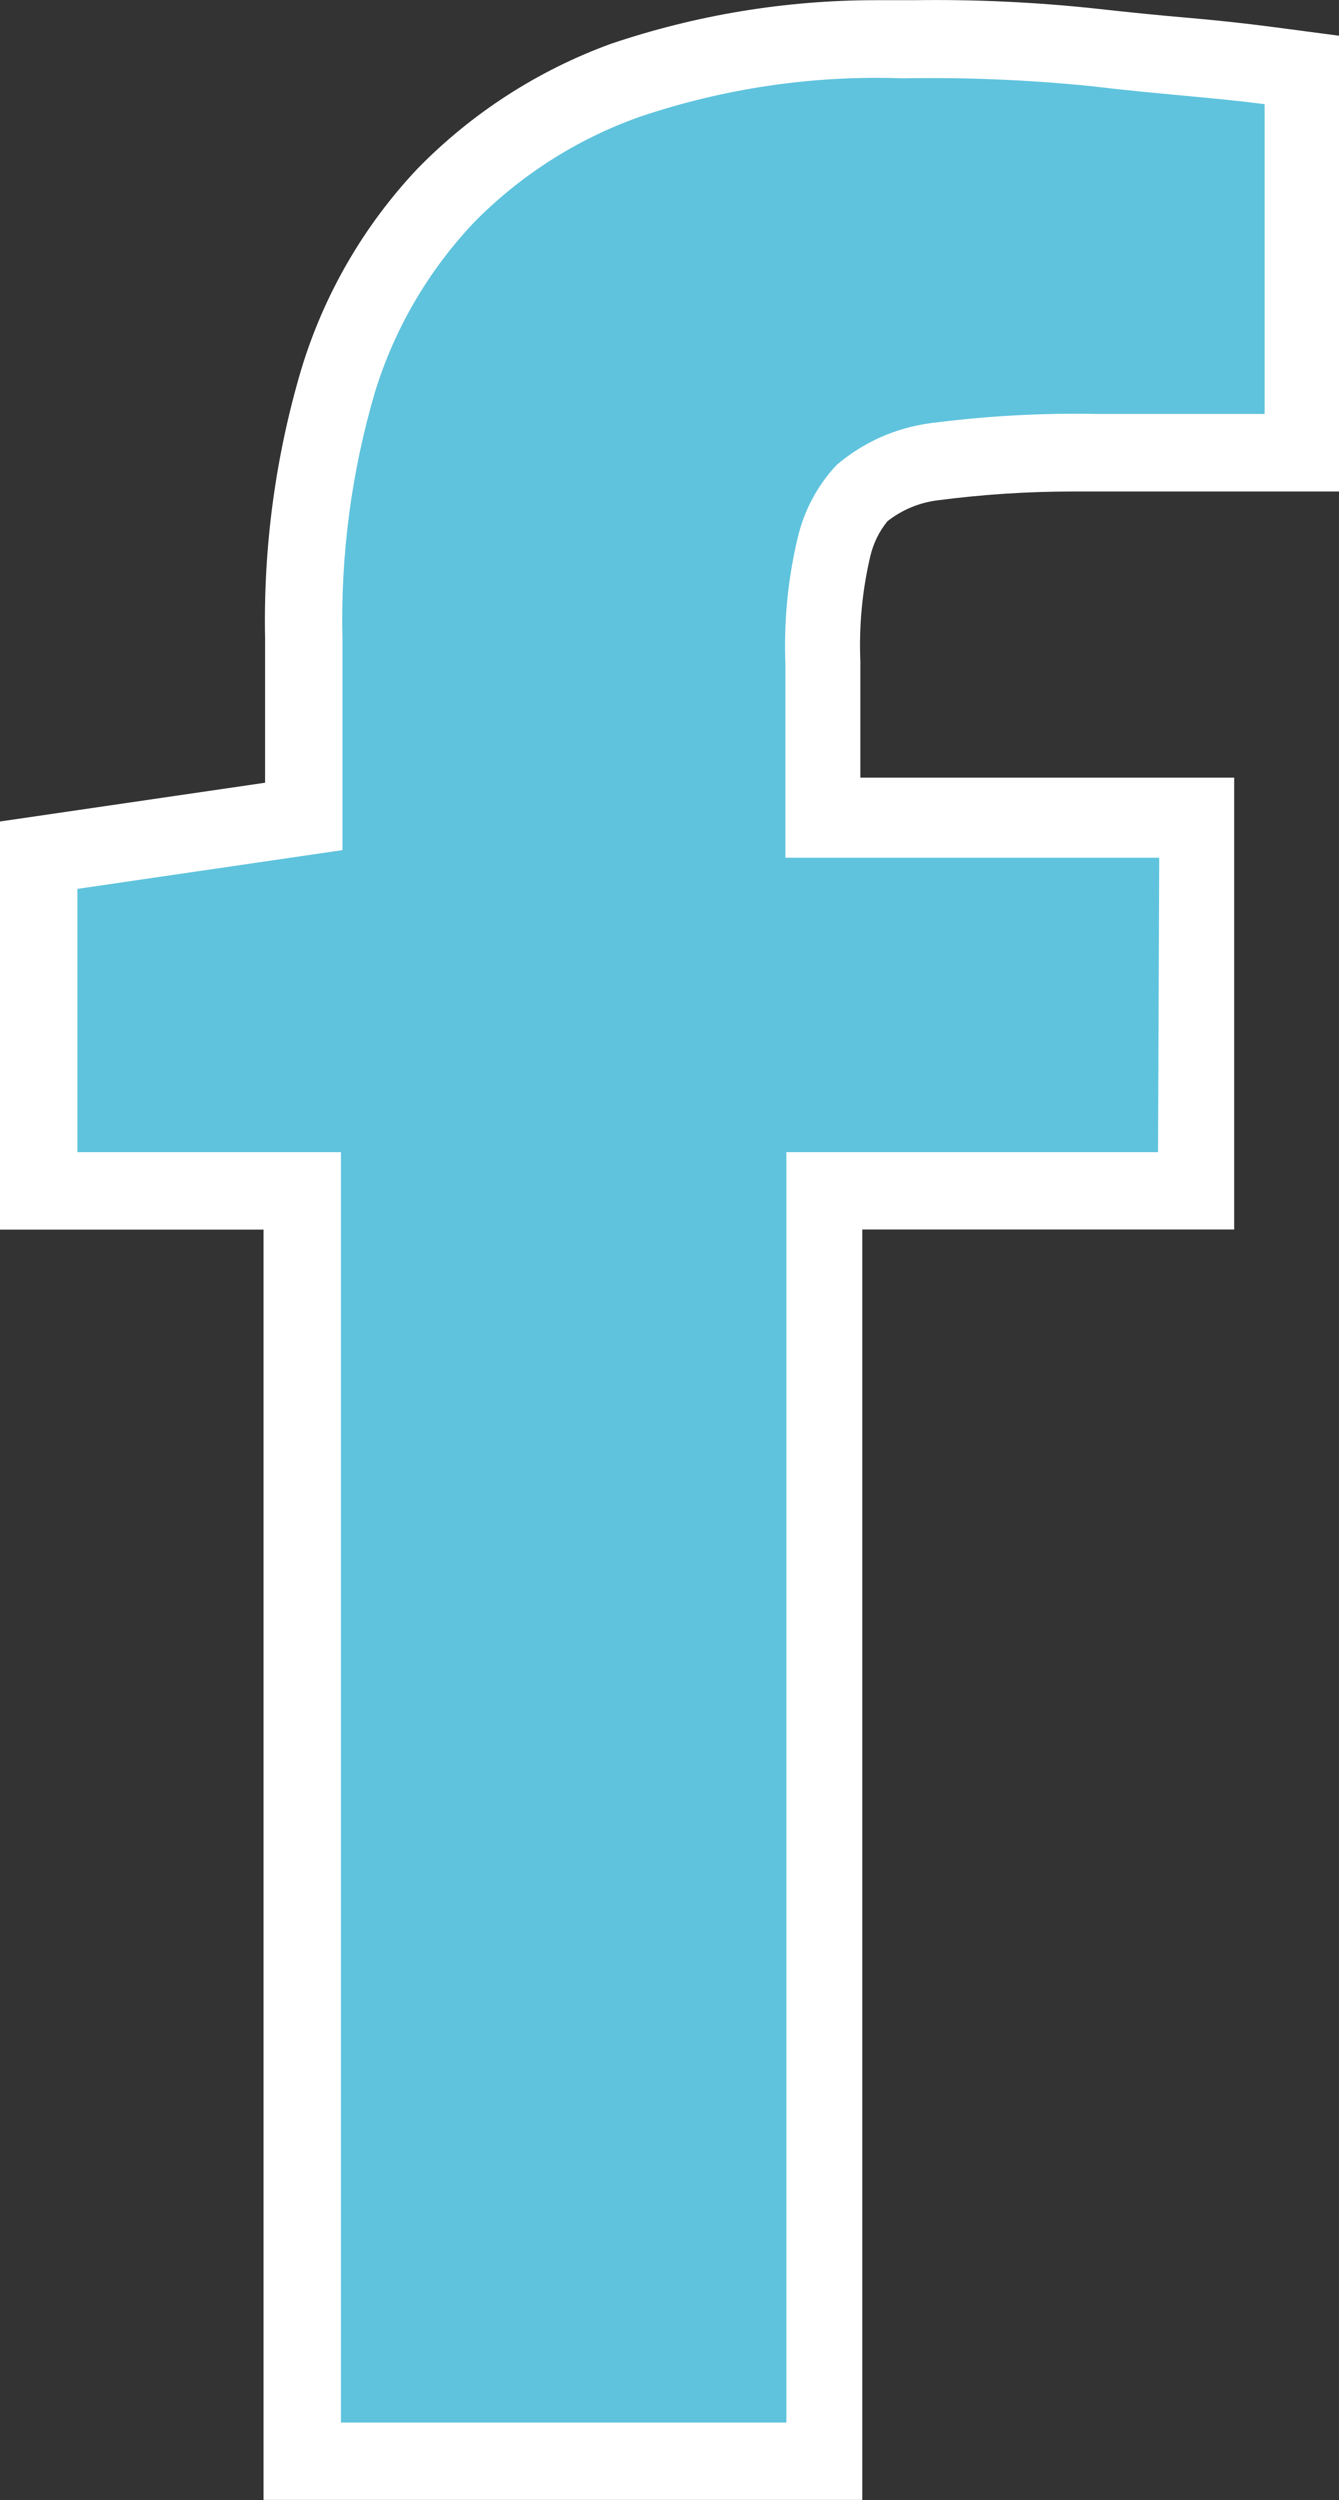
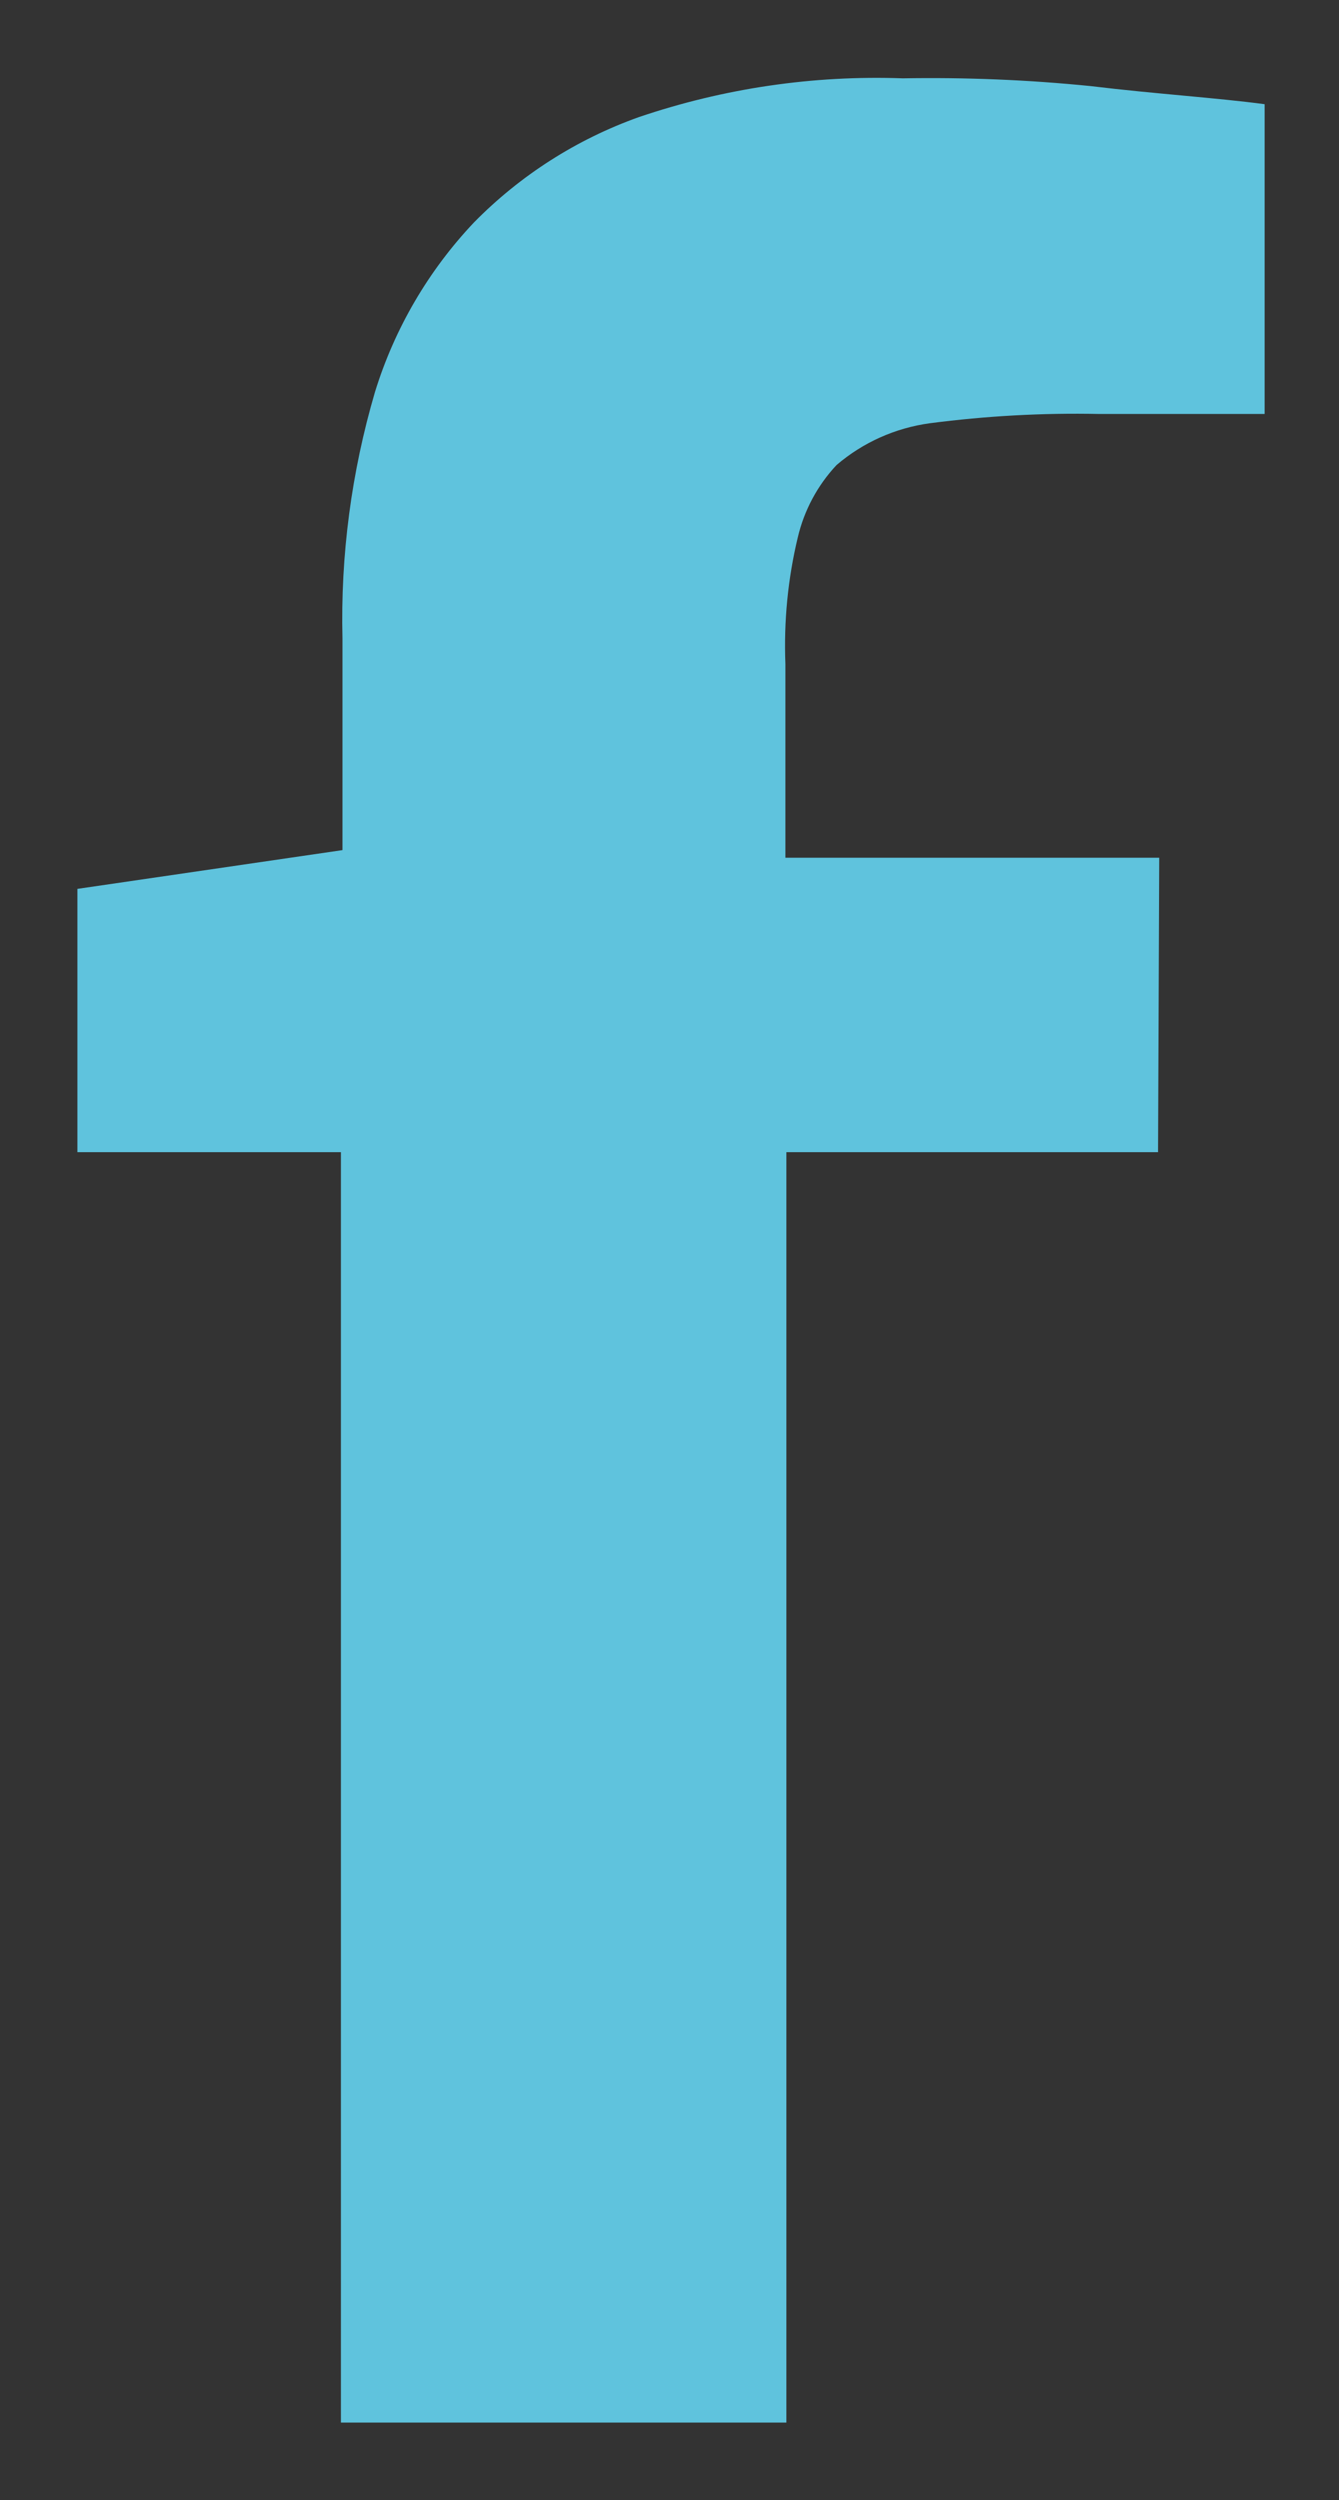
<svg xmlns="http://www.w3.org/2000/svg" viewBox="0 0 137.19 256">
  <rect x="0" y="0" width="137.19" height="256" fill="#333333" stroke="none" />
  <defs>
    <style>
      .cls-1 {
        fill: #5fc3dd;
      }

      .cls-1, .cls-2 {
        stroke-width: 0px;
      }

      .cls-2 {
        fill: #fff;
      }
    </style>
  </defs>
-   <path class="cls-2" d="M27,256V125.91H0v-41.79l27.16-3.97v-14.75c-.19-9.31,1.05-18.59,3.69-27.52,2.32-7.69,6.39-14.73,11.9-20.58,5.56-5.7,12.34-10.08,19.83-12.81C71.3,1.54,80.47.02,89.69.02h3.97c6.24-.09,12.47.2,18.68.87,3.25.36,6.3.67,9.12.91s6.15.59,8.84.95l6.9.91v46.67h-27.36c-4.63,0-9.25.31-13.84.91-1.85.24-3.61.98-5.08,2.14-.84,1.03-1.43,2.24-1.74,3.53-.84,3.54-1.18,7.19-1.03,10.82v11.9h38.3v46.27h-38.1v130.09H27Z" />
  <path class="cls-1" d="M118.67,117.98h-38.1v130.09h-45.64V117.98H7.93v-26.96l27.16-3.97v-21.65c-.21-8.54.92-17.06,3.33-25.26,2-6.49,5.48-12.44,10.15-17.37,4.74-4.82,10.52-8.51,16.89-10.78,8.7-2.95,17.86-4.3,27.04-3.97,6.41-.11,12.81.15,19.19.79,6.9.83,12.85,1.19,17.88,1.86v31.72h-16.97c-5.79-.12-11.58.2-17.33.95-3.53.48-6.85,1.96-9.56,4.28-1.95,2.08-3.32,4.64-3.97,7.41-1.02,4.24-1.44,8.61-1.27,12.97v19.83h38.3l-.12,30.13Z" />
</svg>